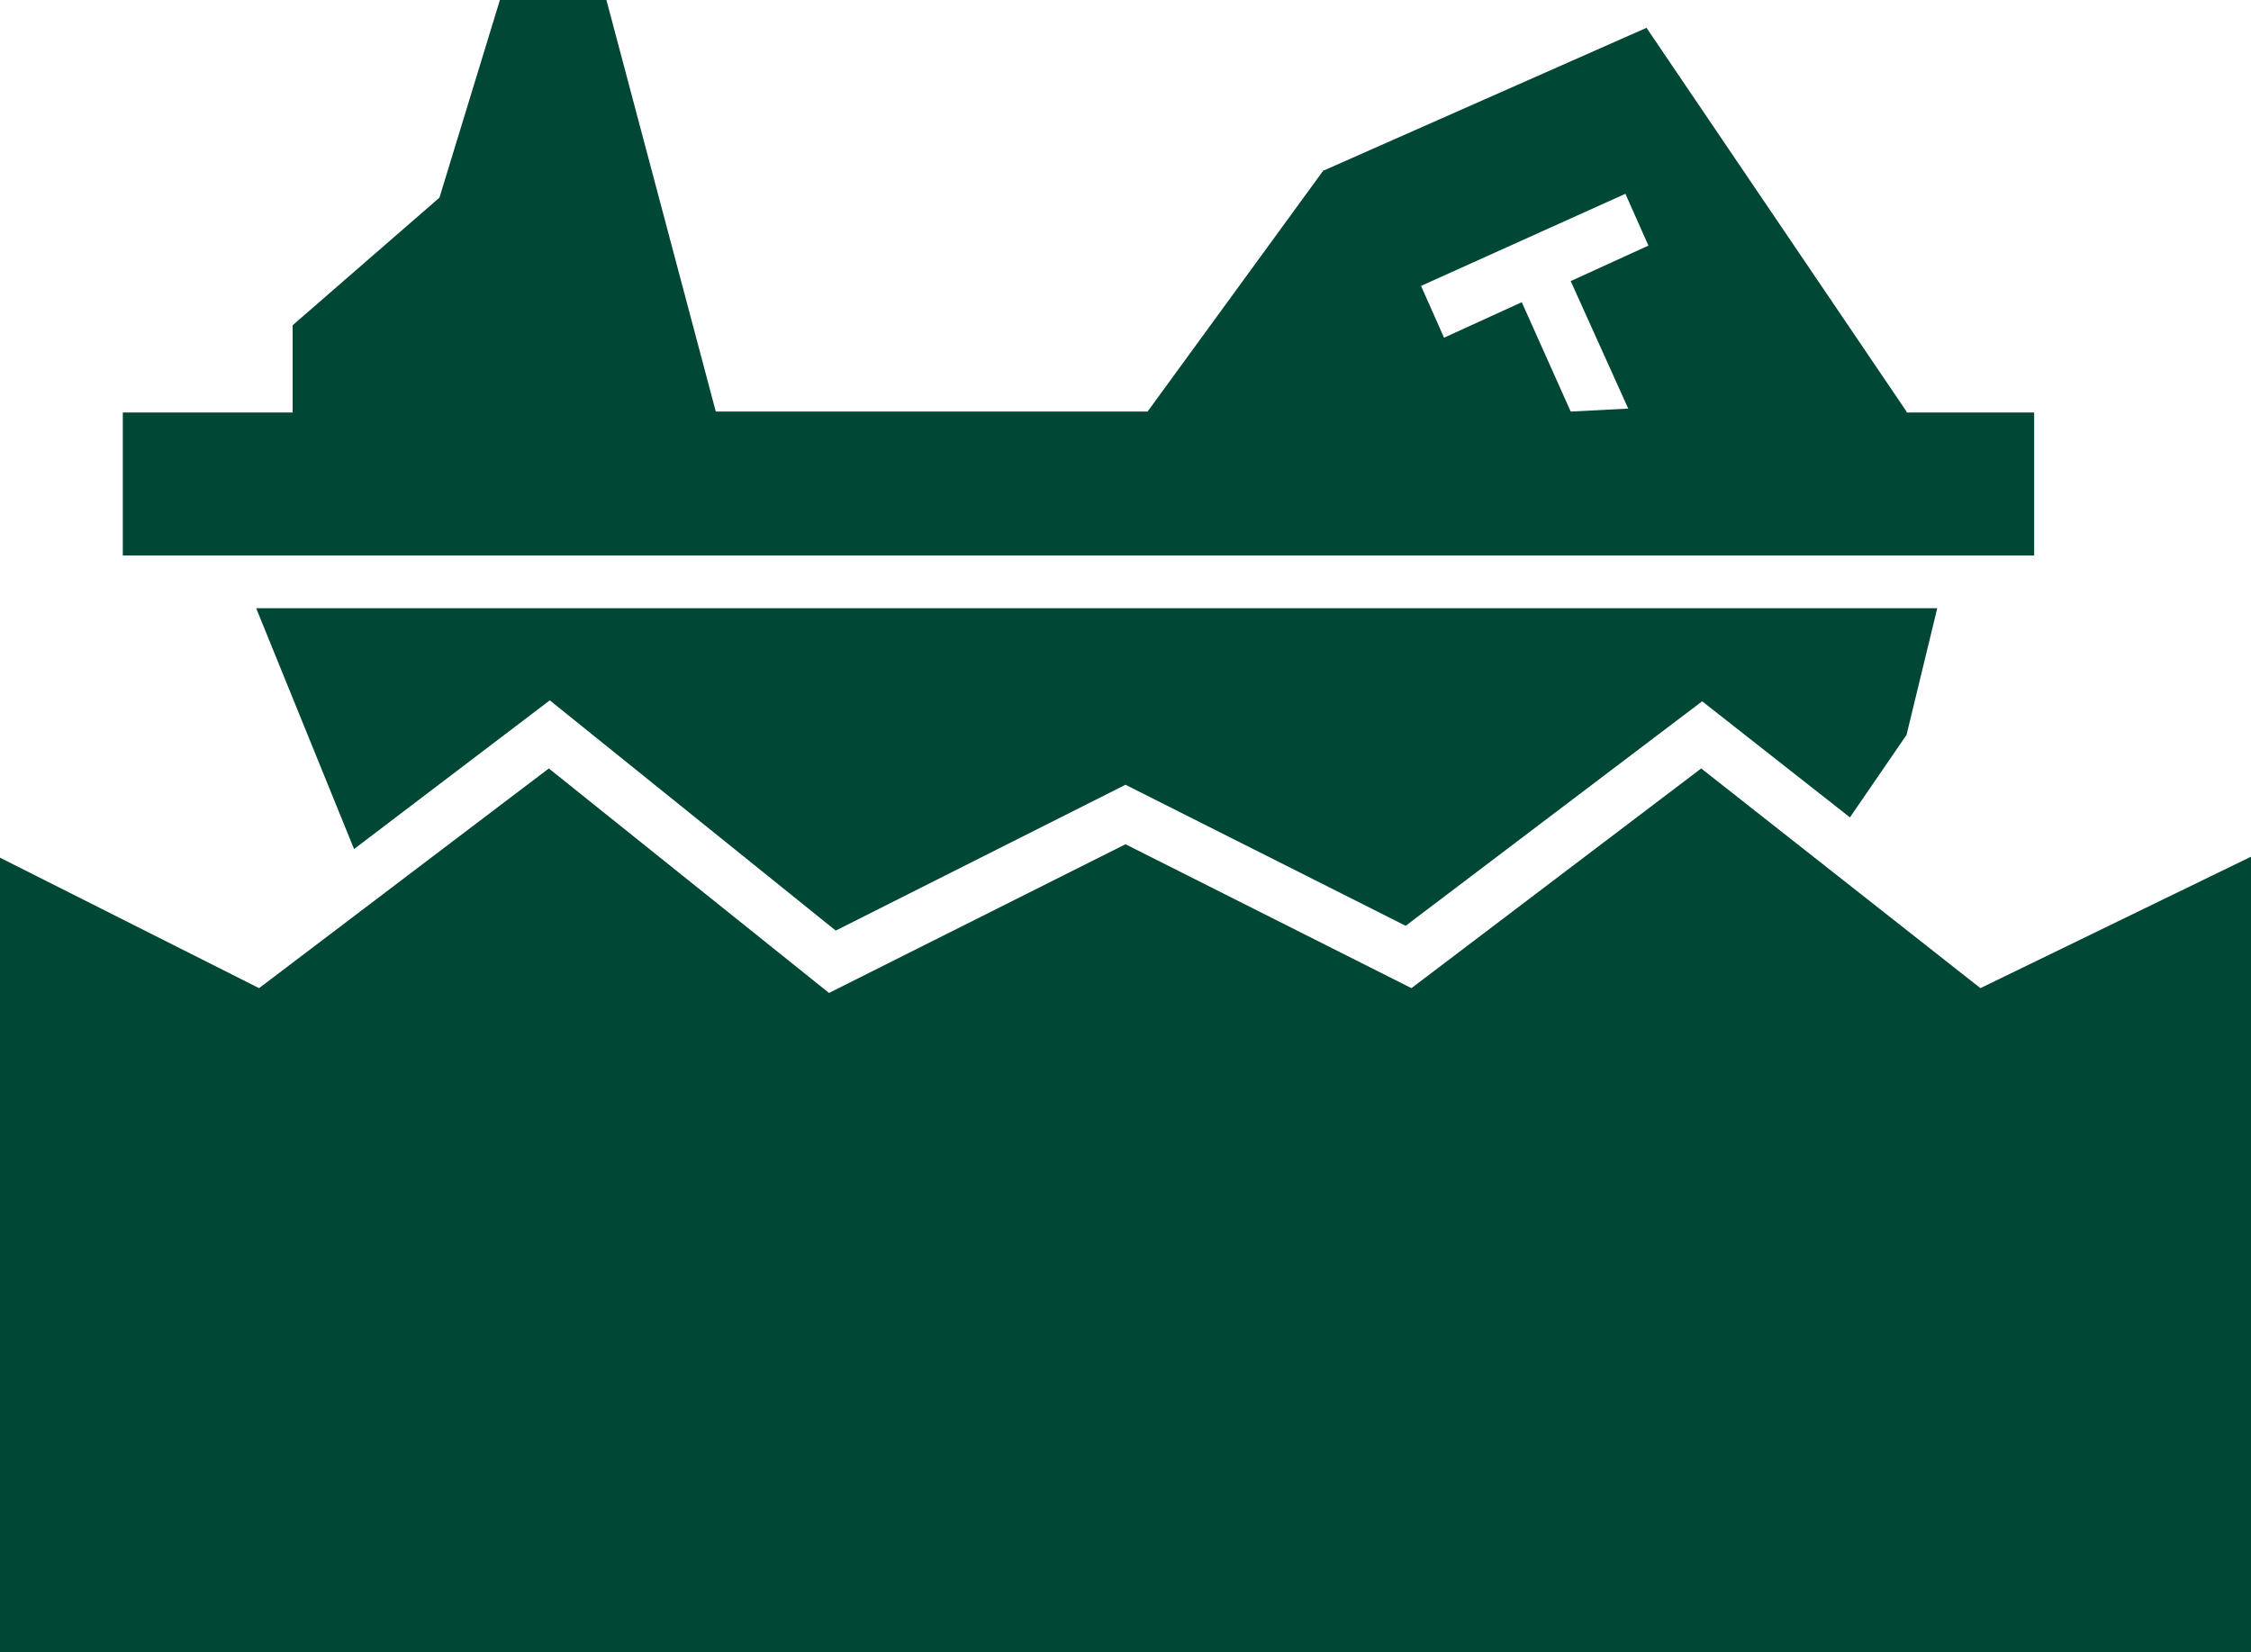
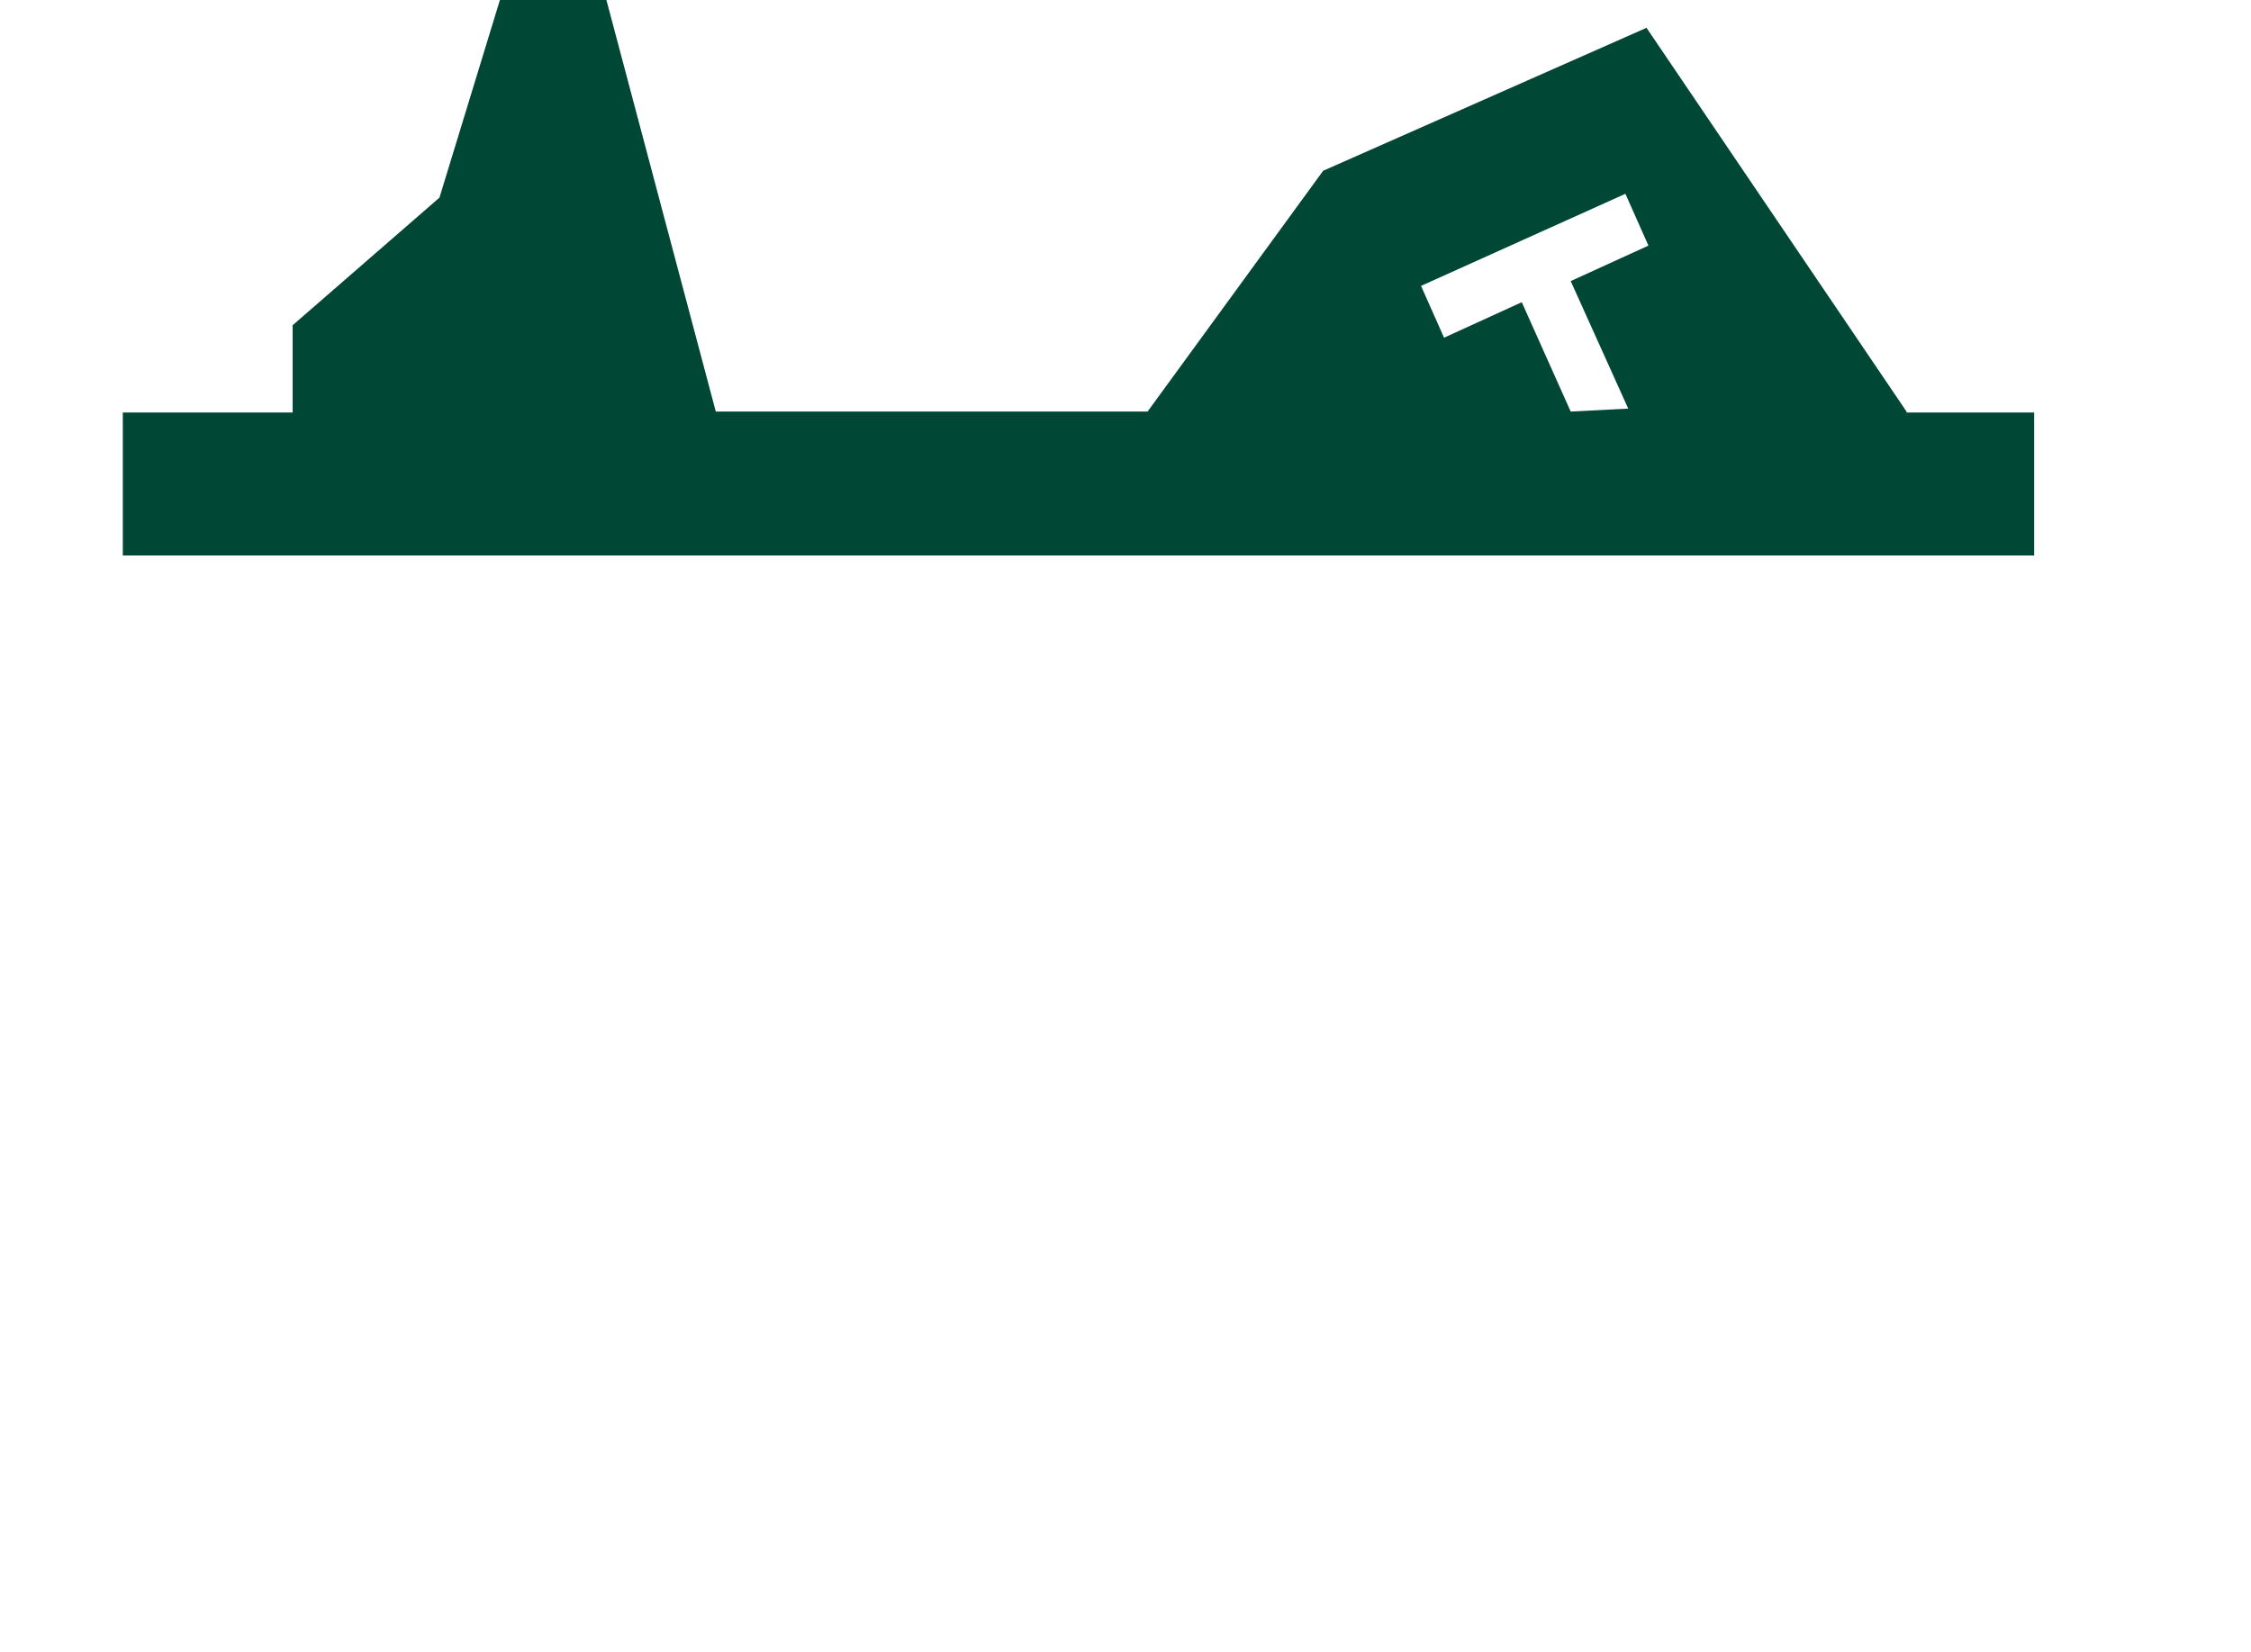
<svg xmlns="http://www.w3.org/2000/svg" version="1.1" viewBox="0 0 234.6 172.2">
  <defs>
    <style>
      .cls-1 {
        fill: #004736;
      }
    </style>
  </defs>
  <g>
    <g id="Layer_1">
-       <polygon class="cls-1" points="57.3 73 87.1 97 117.3 81.8 146.5 96.5 177.4 73.1 192.8 85.2 198.7 76.6 201.9 63.4 26.7 63.4 36.9 88.5 57.3 73" />
      <path class="cls-1" d="M198.7,42.9L171.6,2.9l-33.7,14.9-18.3,25.1h-45L63.2,0h-11.1l-6.3,20.6-15.3,13.3v9.1H12.8v14.9h199.2v-14.9h-13.3,0ZM169.5,42.6l-5.8.3-5.1-11.4-8.1,3.7-2.4-5.4,21.3-9.6,2.4,5.4-8.1,3.7,6,13.3h0Z" />
-       <polygon class="cls-1" points="0 172.2 234.6 172.2 234.6 89.3 206.4 103 177.3 80.1 147.1 103 117.3 88 86.4 103.5 57.2 80.1 27 103 0 89.4 0 172.2" />
    </g>
  </g>
</svg>